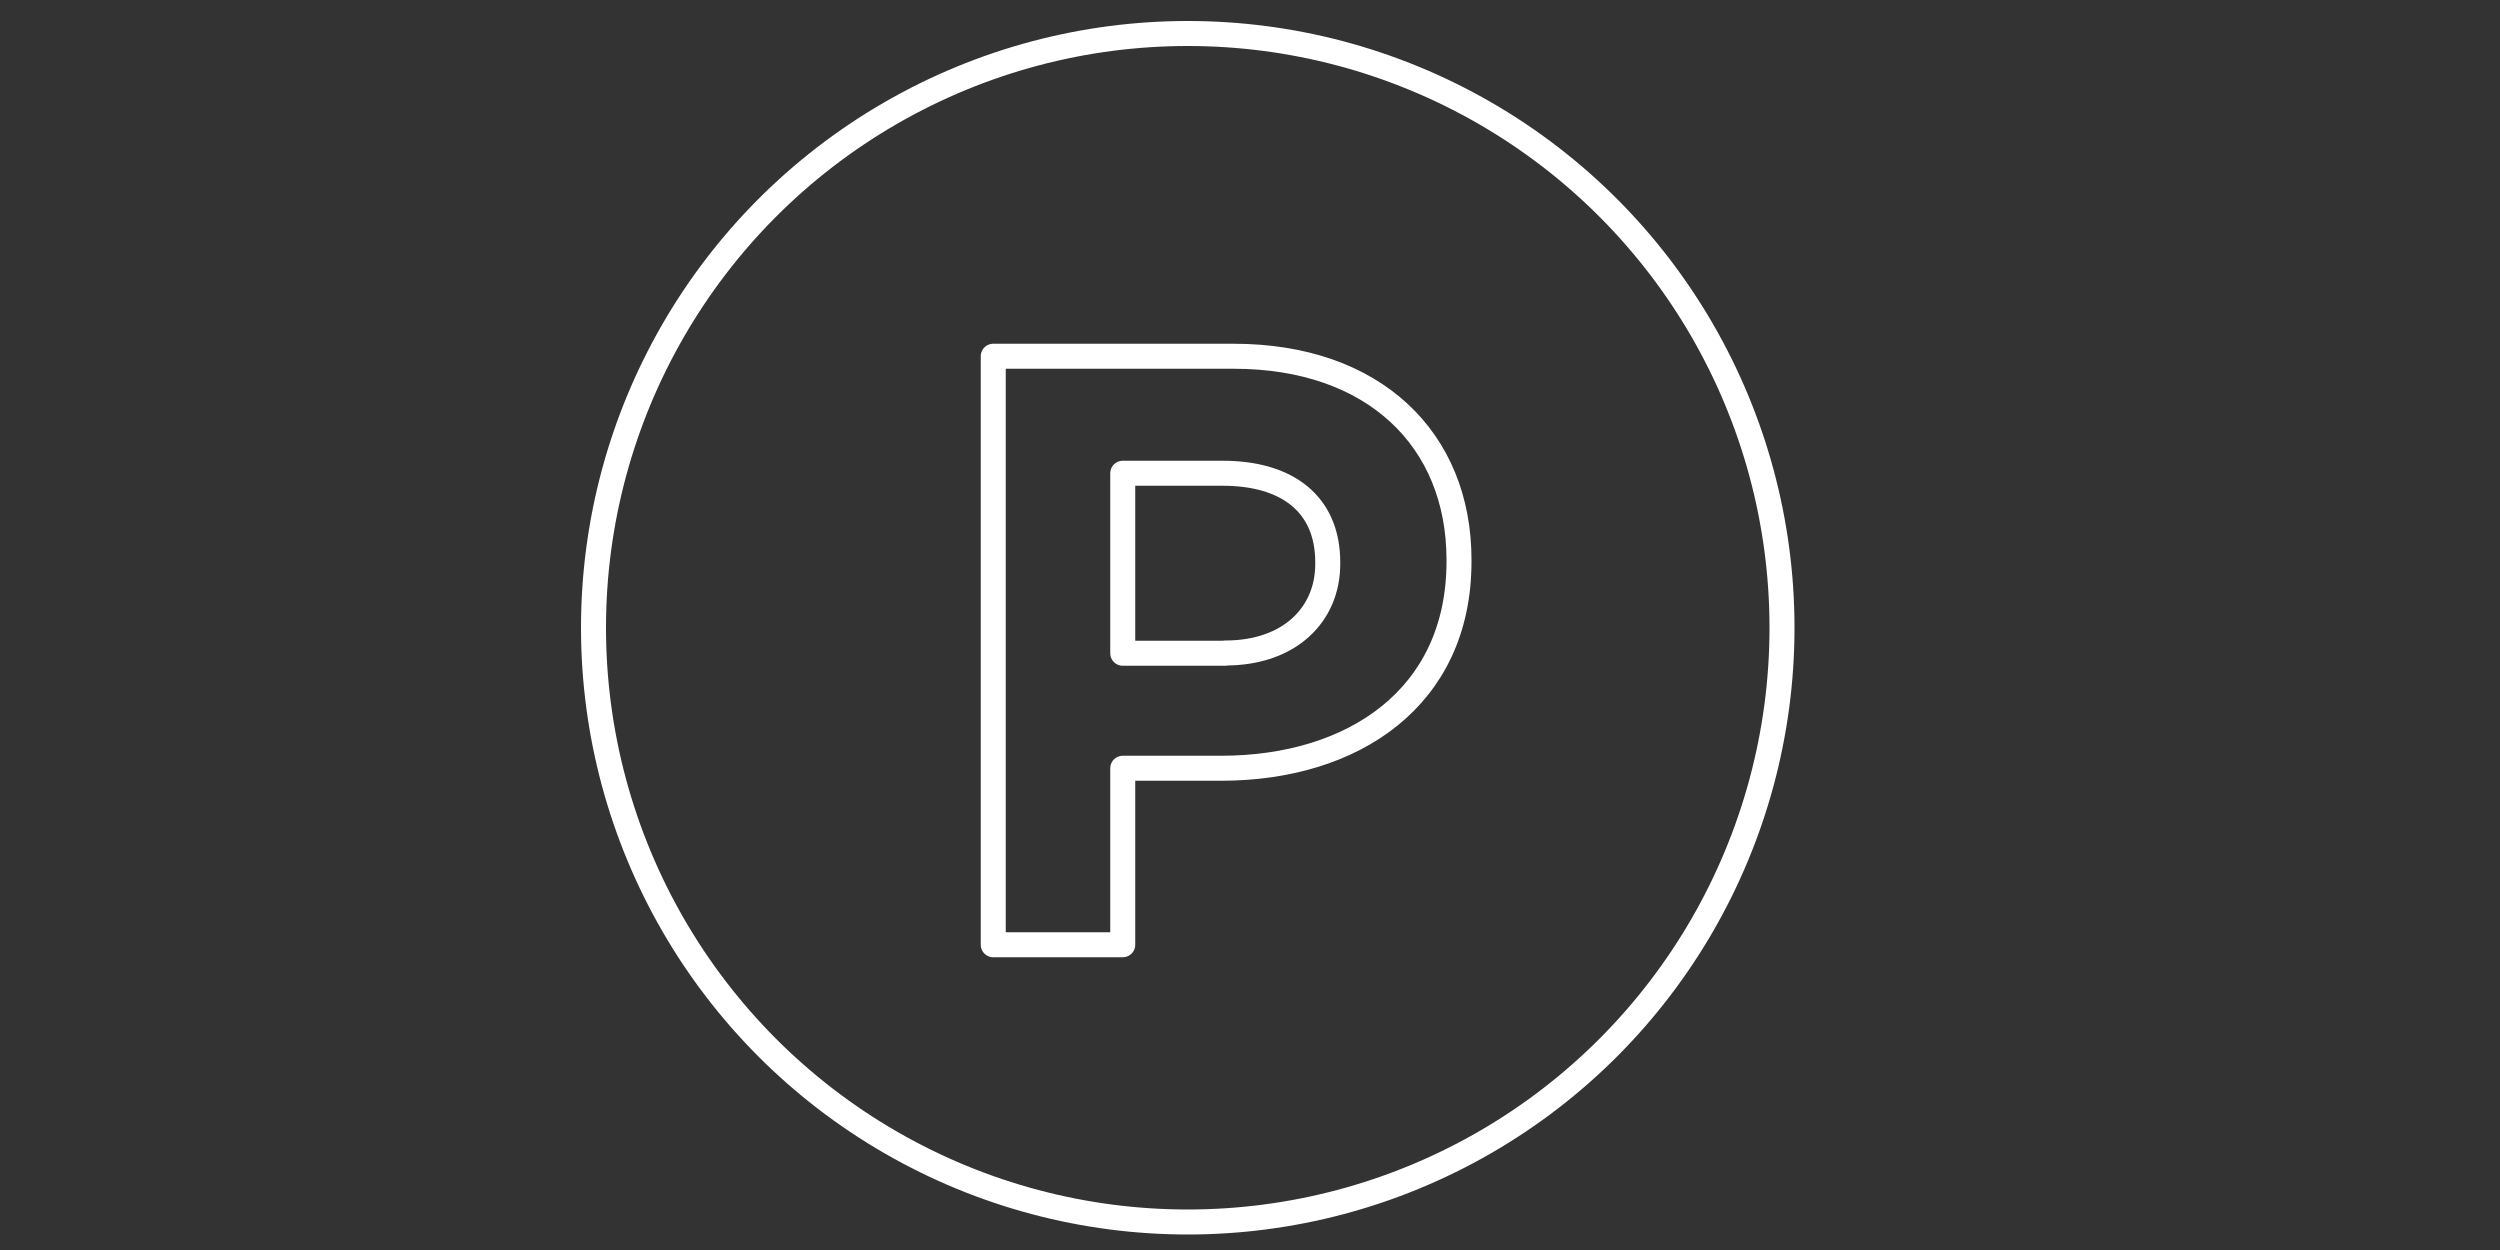
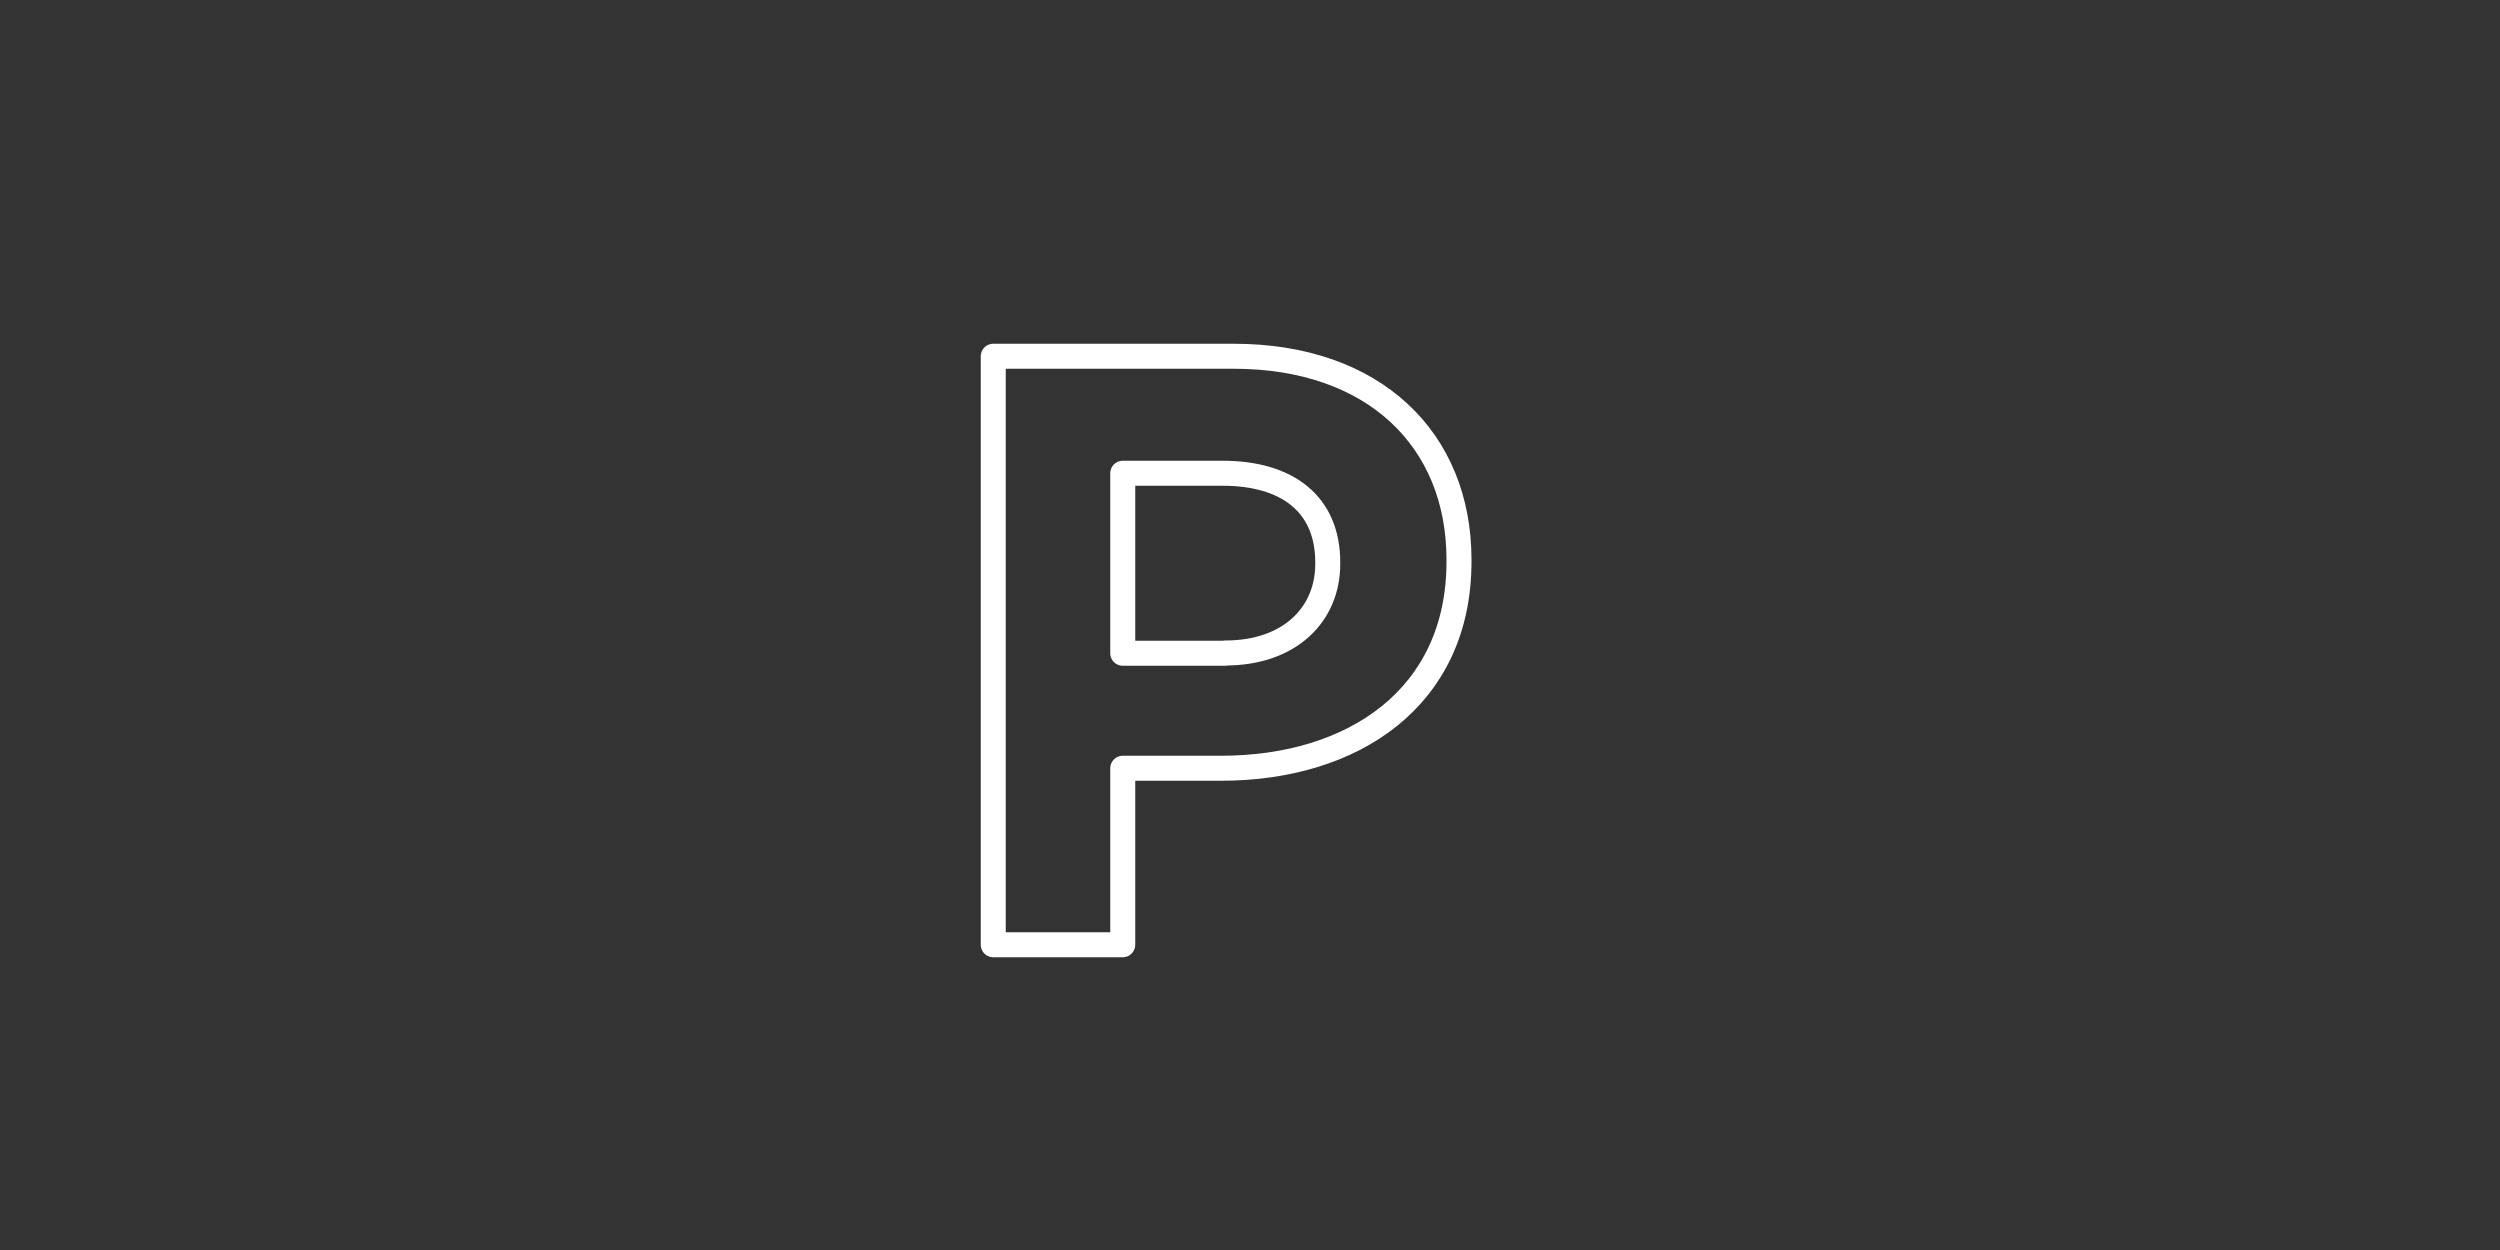
<svg xmlns="http://www.w3.org/2000/svg" id="Layer_1" viewBox="0 0 100 50">
  <rect x="0" y="0" width="100" height="50" fill="#333333" stroke="none" />
  <defs>
    <style>.cls-1{fill:none;stroke:#fff;stroke-linecap:round;stroke-linejoin:round;}</style>
  </defs>
-   <circle class="cls-1" cx="47.51" cy="25.11" r="23.77" />
  <path class="cls-1" d="m39.73,14.25h9.62c5.61,0,9.01,3.33,9.01,8.14v.07c0,5.45-4.24,8.27-9.52,8.27h-3.93v7.06h-5.18V14.25Zm9.28,11.87c2.59,0,4.1-1.55,4.1-3.56v-.07c0-2.32-1.61-3.56-4.2-3.56h-4v7.2h4.1Z" />
</svg>